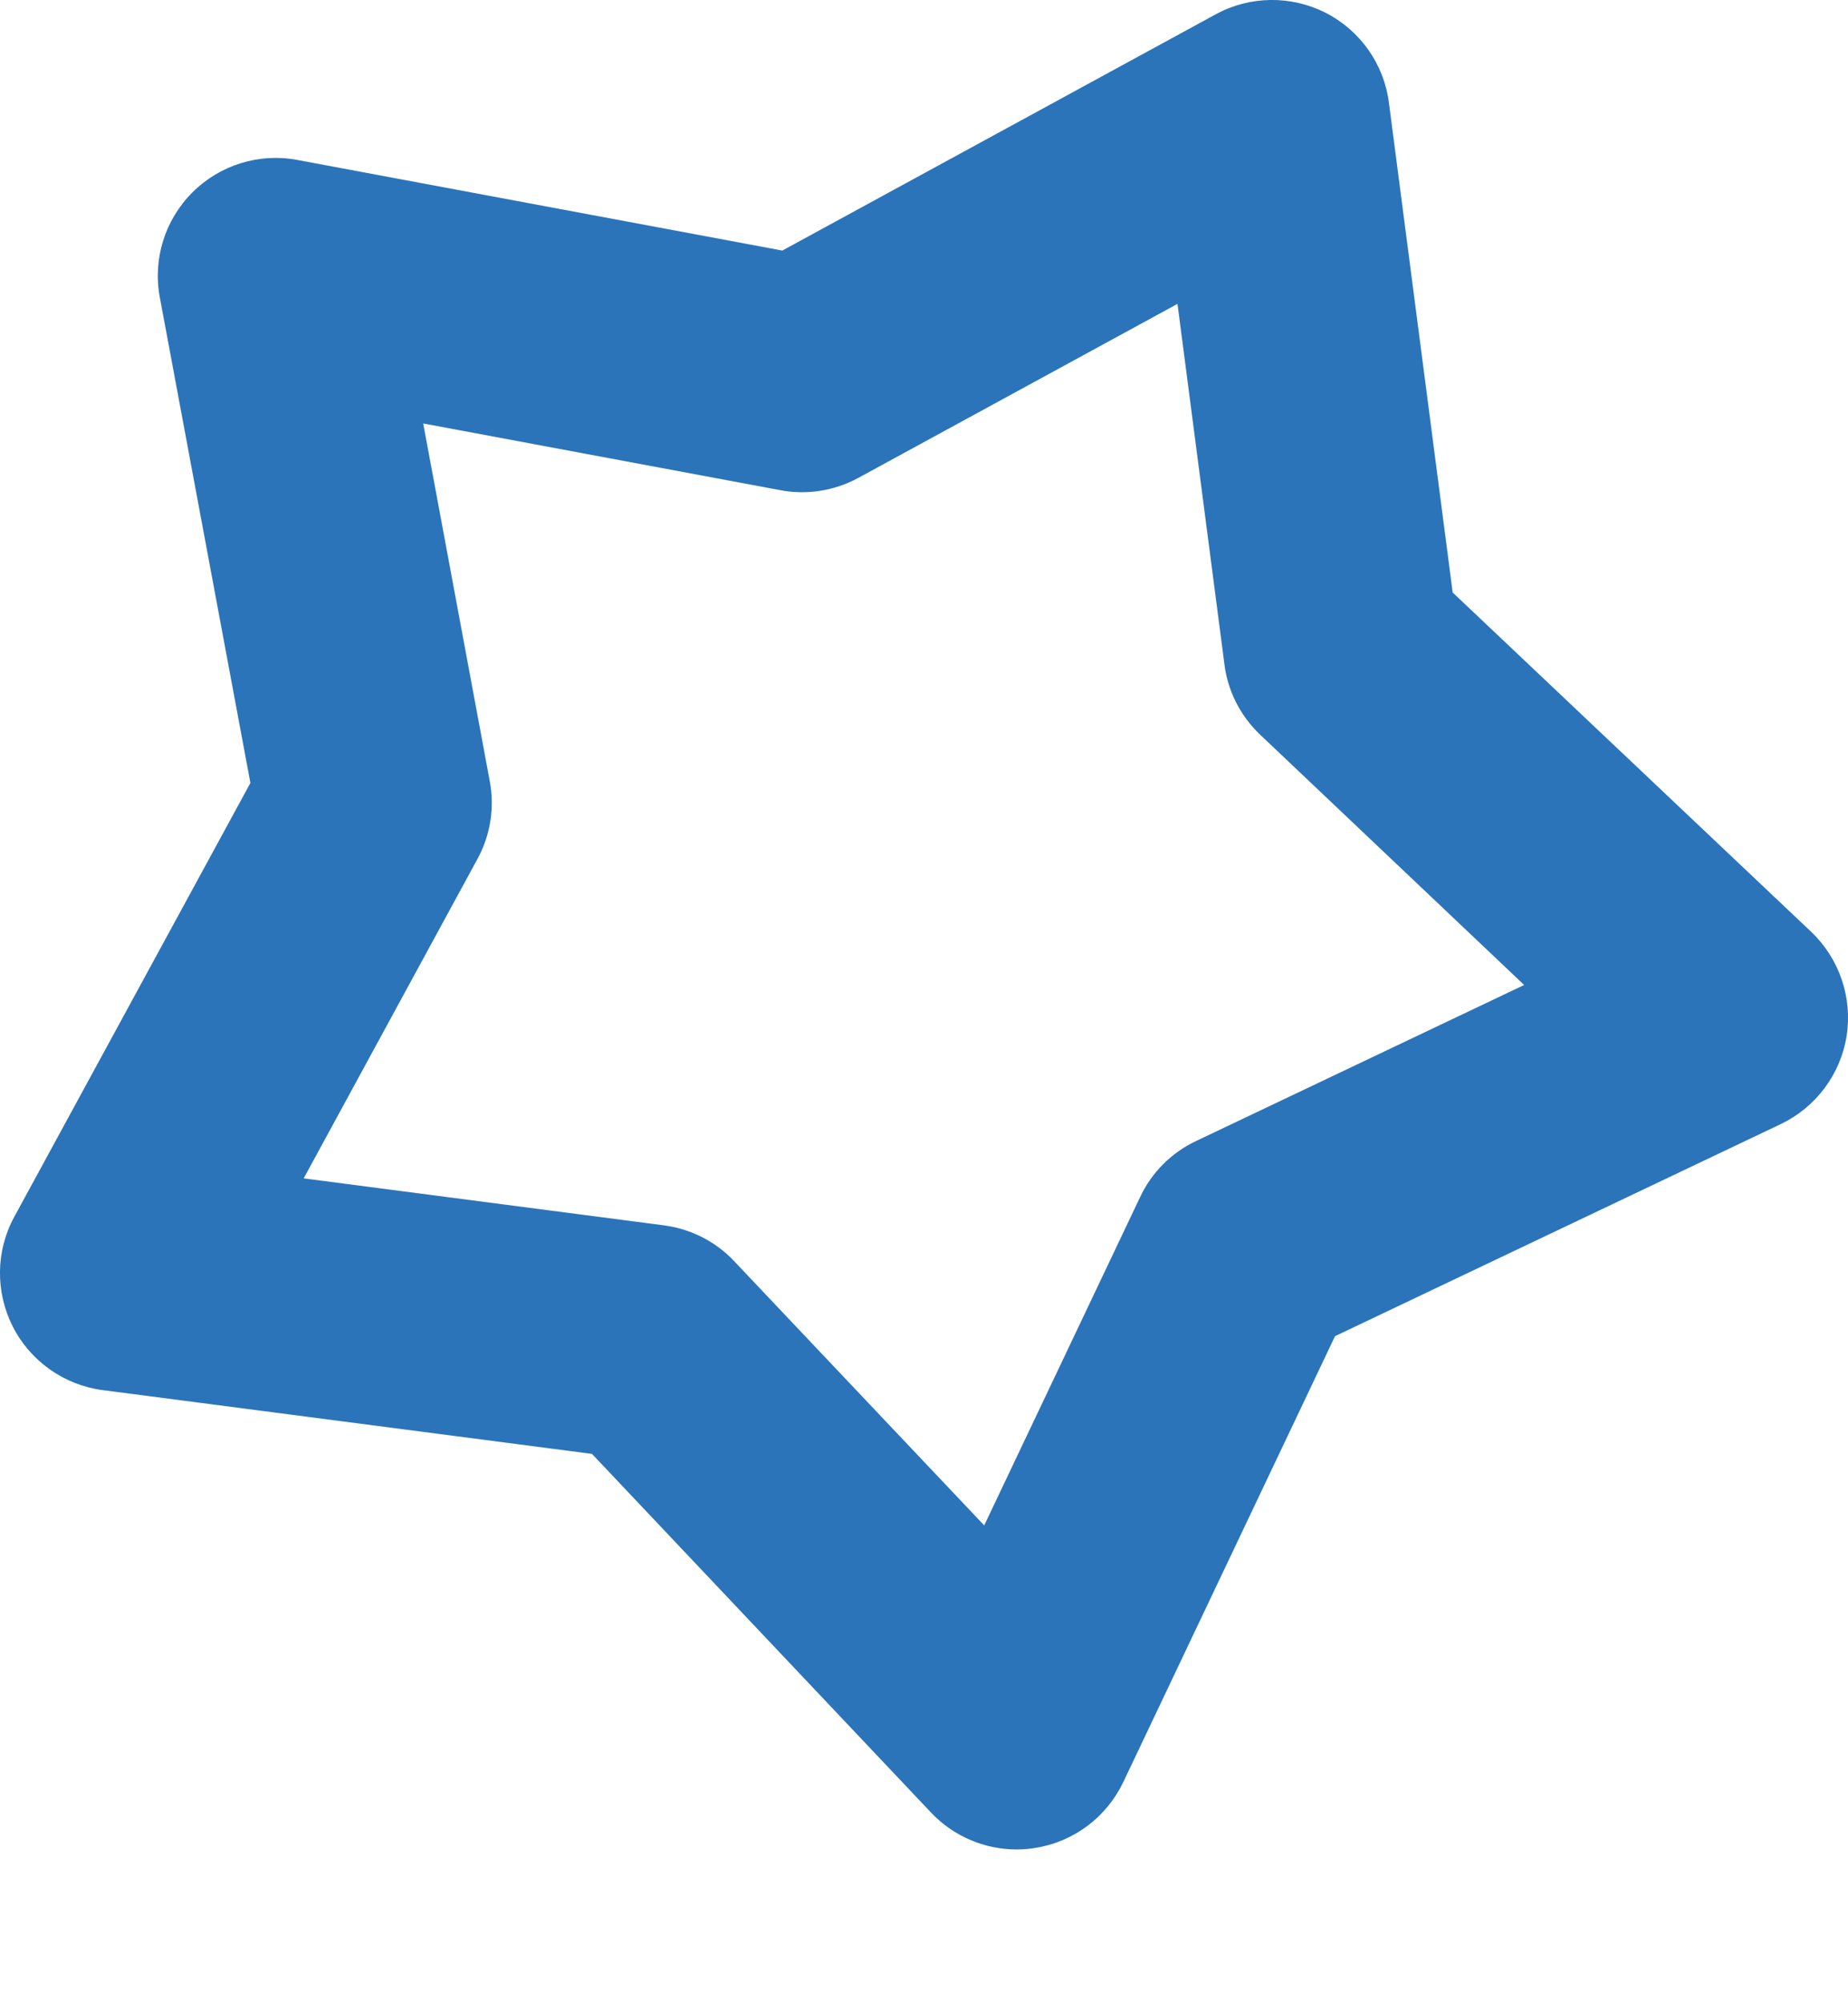
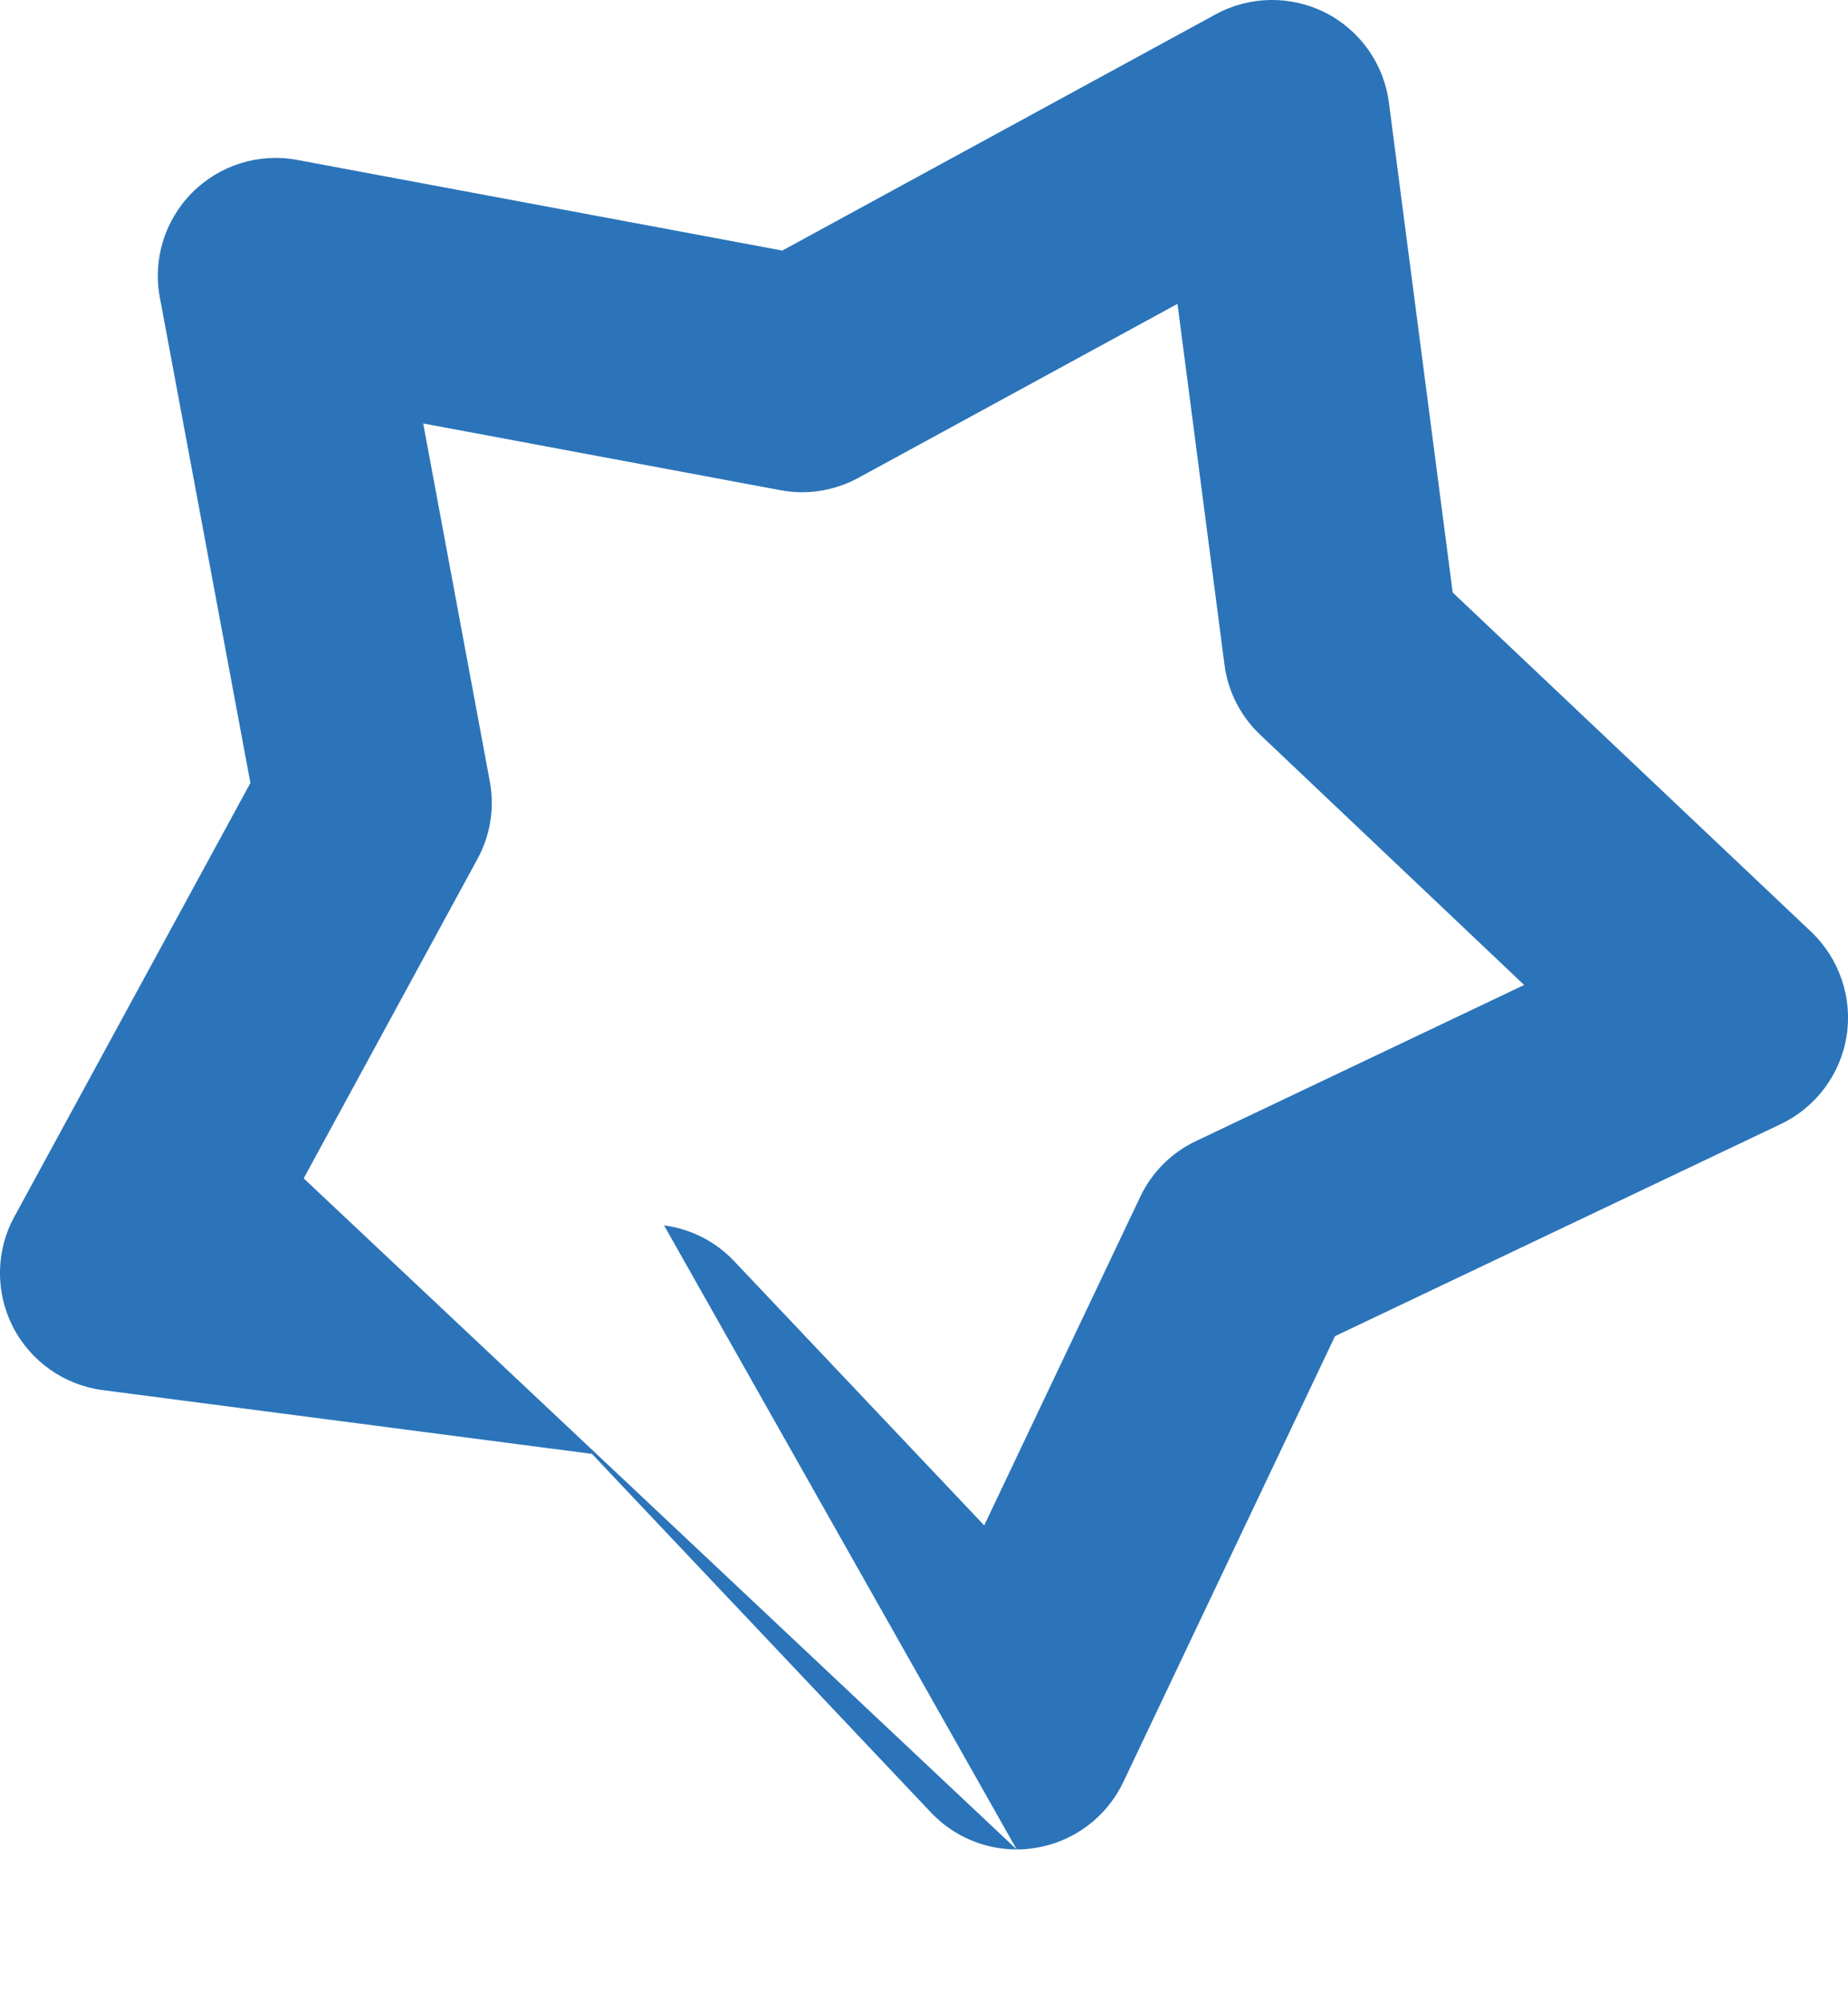
<svg xmlns="http://www.w3.org/2000/svg" width="12" height="13" viewBox="0 0 12 13" fill="none">
-   <path d="M6.602 12.002C6.394 12.002 6.192 11.917 6.046 11.763L3.844 9.435L0.666 9.021C0.416 8.988 0.198 8.834 0.083 8.609C-0.031 8.384 -0.028 8.117 0.093 7.896L1.626 5.081L1.038 1.931C0.991 1.683 1.07 1.428 1.249 1.249C1.427 1.071 1.682 0.991 1.931 1.038L5.08 1.626L7.894 0.093C8.116 -0.028 8.383 -0.031 8.608 0.083C8.833 0.198 8.987 0.416 9.019 0.667L9.433 3.845L11.761 6.047C11.944 6.221 12.03 6.474 11.991 6.723C11.951 6.973 11.791 7.186 11.563 7.295L8.669 8.671L7.294 11.565C7.185 11.793 6.972 11.953 6.722 11.992C6.682 11.999 6.642 12.002 6.602 12.002ZM1.972 7.647L4.312 7.952C4.486 7.975 4.648 8.057 4.768 8.185L6.391 9.899L7.404 7.767C7.479 7.608 7.607 7.48 7.766 7.405L9.897 6.392L8.184 4.769C8.056 4.648 7.973 4.487 7.951 4.312L7.646 1.972L5.574 3.101C5.419 3.185 5.24 3.214 5.067 3.181L2.748 2.748L3.18 5.068C3.213 5.241 3.185 5.42 3.1 5.575L1.972 7.647Z" fill="#2B74B9" />
+   <path d="M6.602 12.002C6.394 12.002 6.192 11.917 6.046 11.763L3.844 9.435L0.666 9.021C0.416 8.988 0.198 8.834 0.083 8.609C-0.031 8.384 -0.028 8.117 0.093 7.896L1.626 5.081L1.038 1.931C0.991 1.683 1.07 1.428 1.249 1.249C1.427 1.071 1.682 0.991 1.931 1.038L5.08 1.626L7.894 0.093C8.116 -0.028 8.383 -0.031 8.608 0.083C8.833 0.198 8.987 0.416 9.019 0.667L9.433 3.845L11.761 6.047C11.944 6.221 12.03 6.474 11.991 6.723C11.951 6.973 11.791 7.186 11.563 7.295L8.669 8.671L7.294 11.565C7.185 11.793 6.972 11.953 6.722 11.992C6.682 11.999 6.642 12.002 6.602 12.002ZL4.312 7.952C4.486 7.975 4.648 8.057 4.768 8.185L6.391 9.899L7.404 7.767C7.479 7.608 7.607 7.48 7.766 7.405L9.897 6.392L8.184 4.769C8.056 4.648 7.973 4.487 7.951 4.312L7.646 1.972L5.574 3.101C5.419 3.185 5.24 3.214 5.067 3.181L2.748 2.748L3.18 5.068C3.213 5.241 3.185 5.42 3.1 5.575L1.972 7.647Z" fill="#2B74B9" />
</svg>